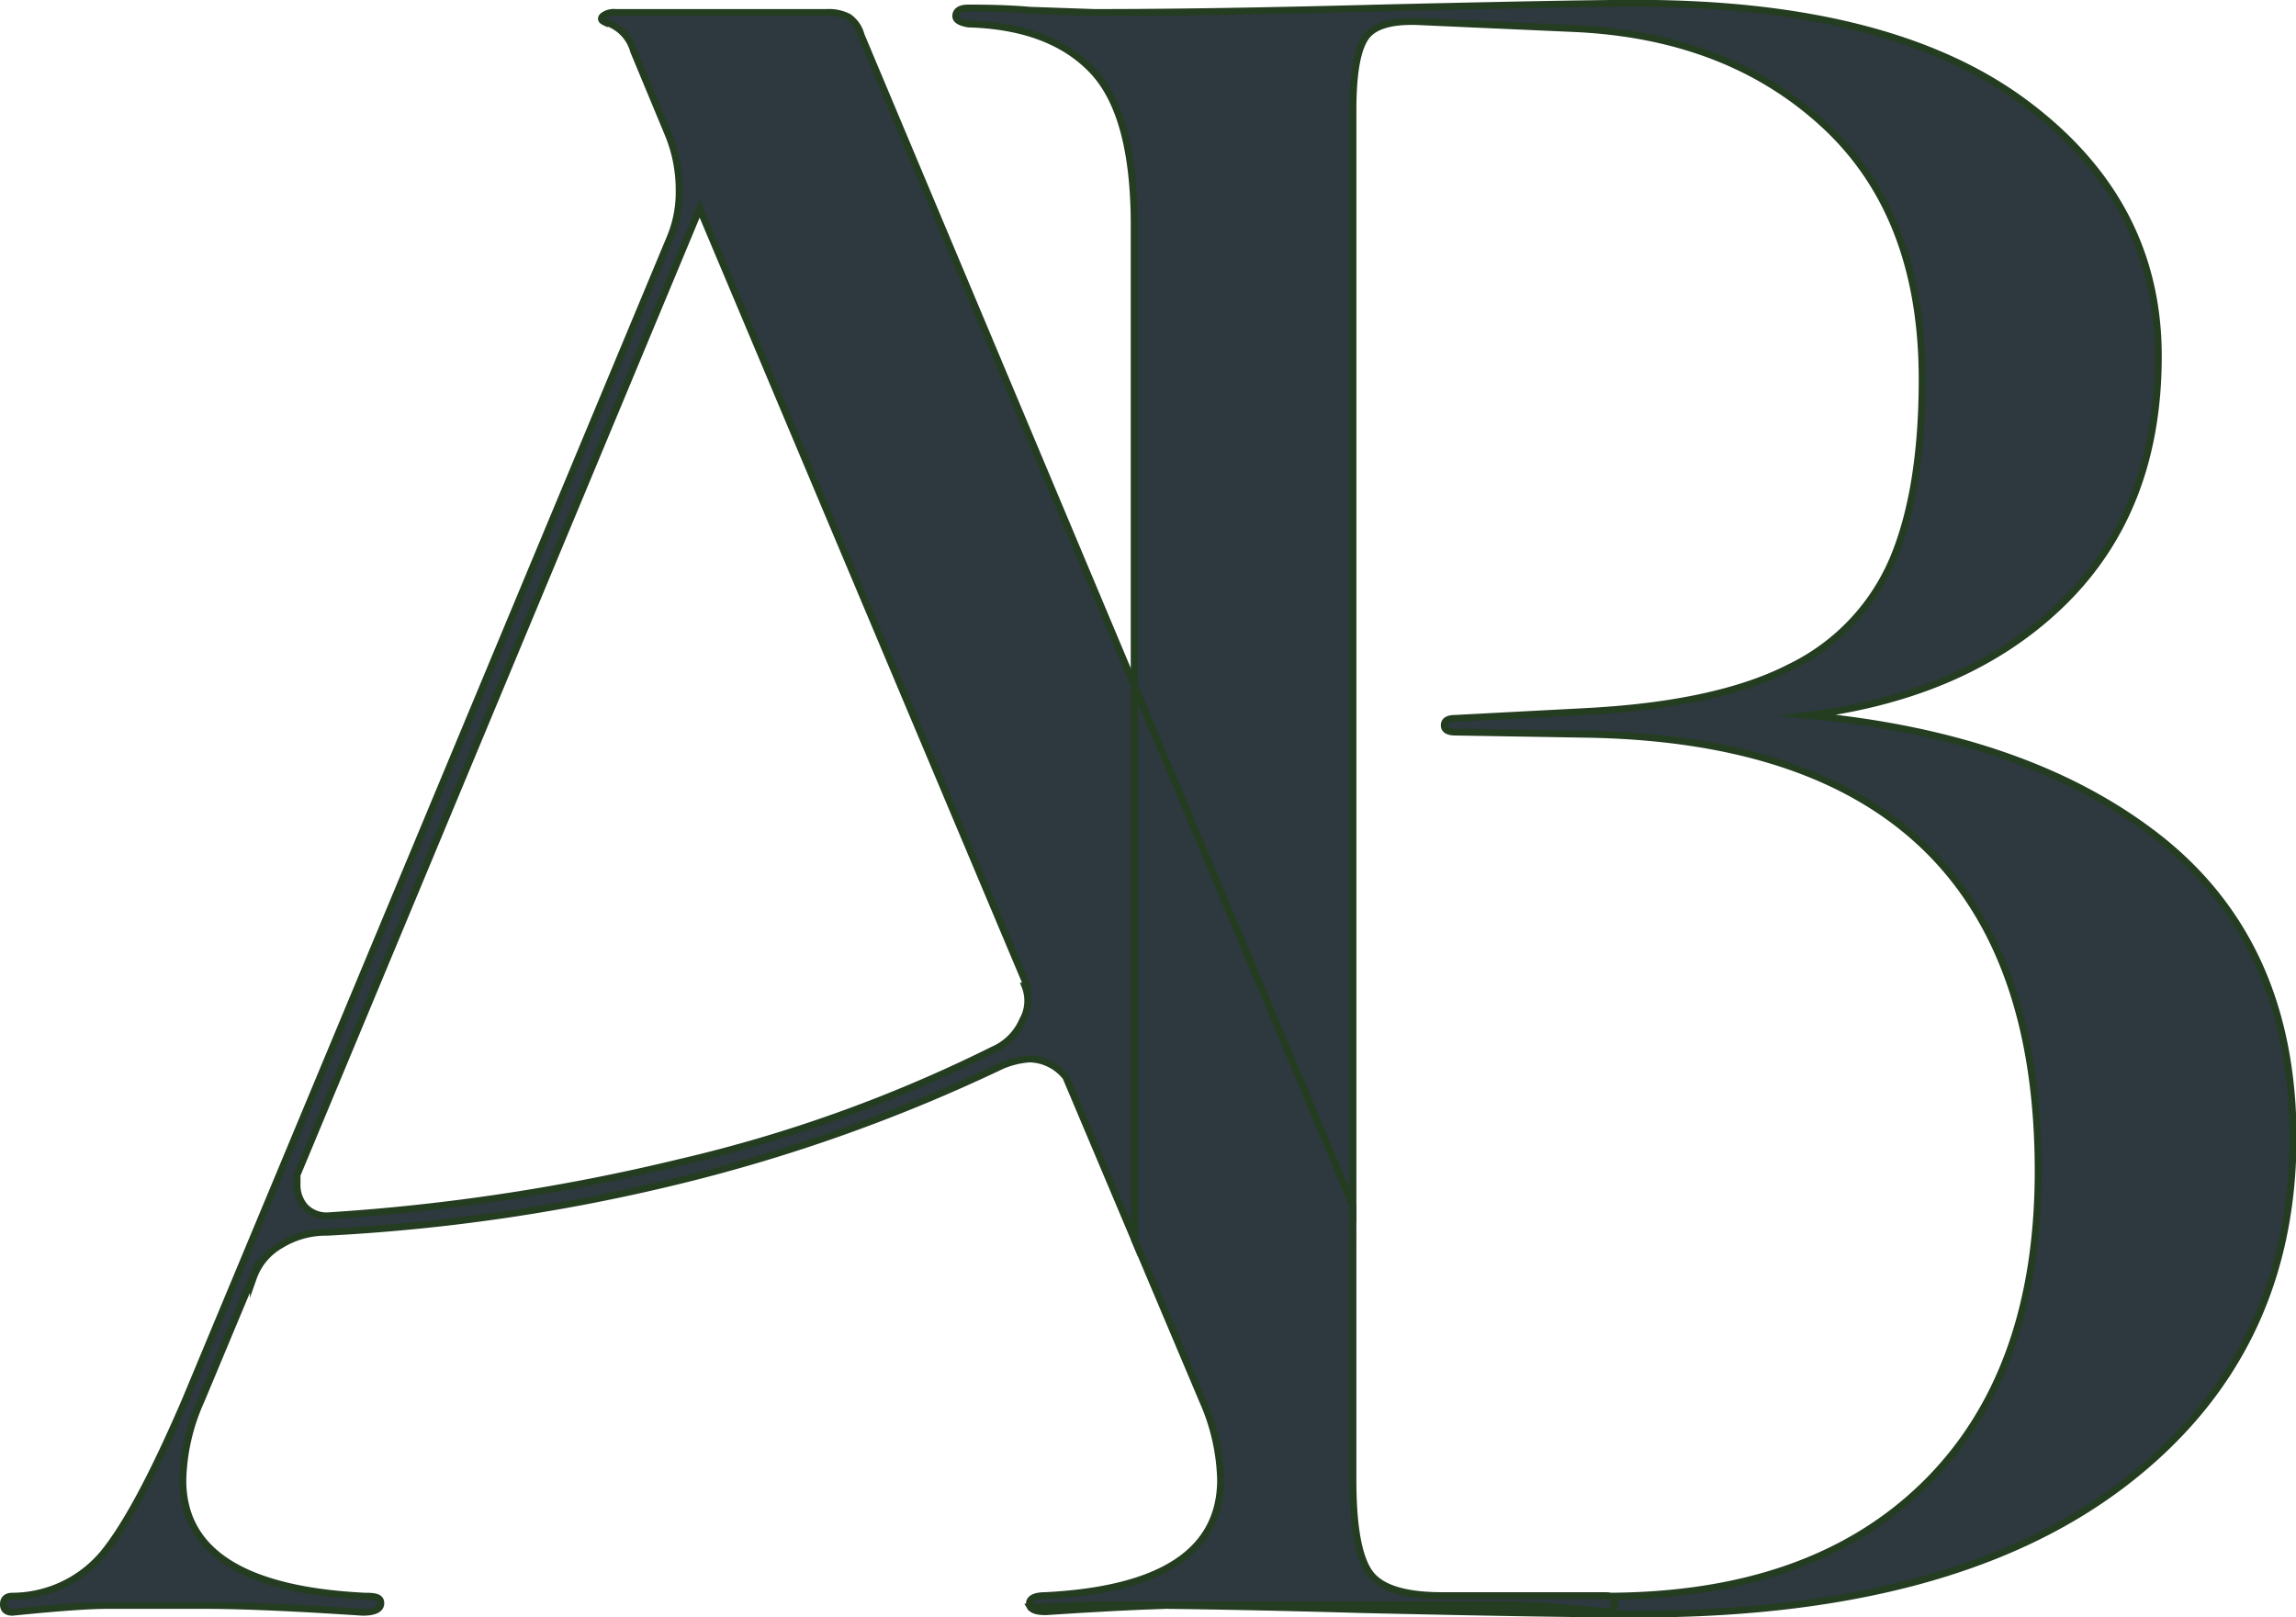
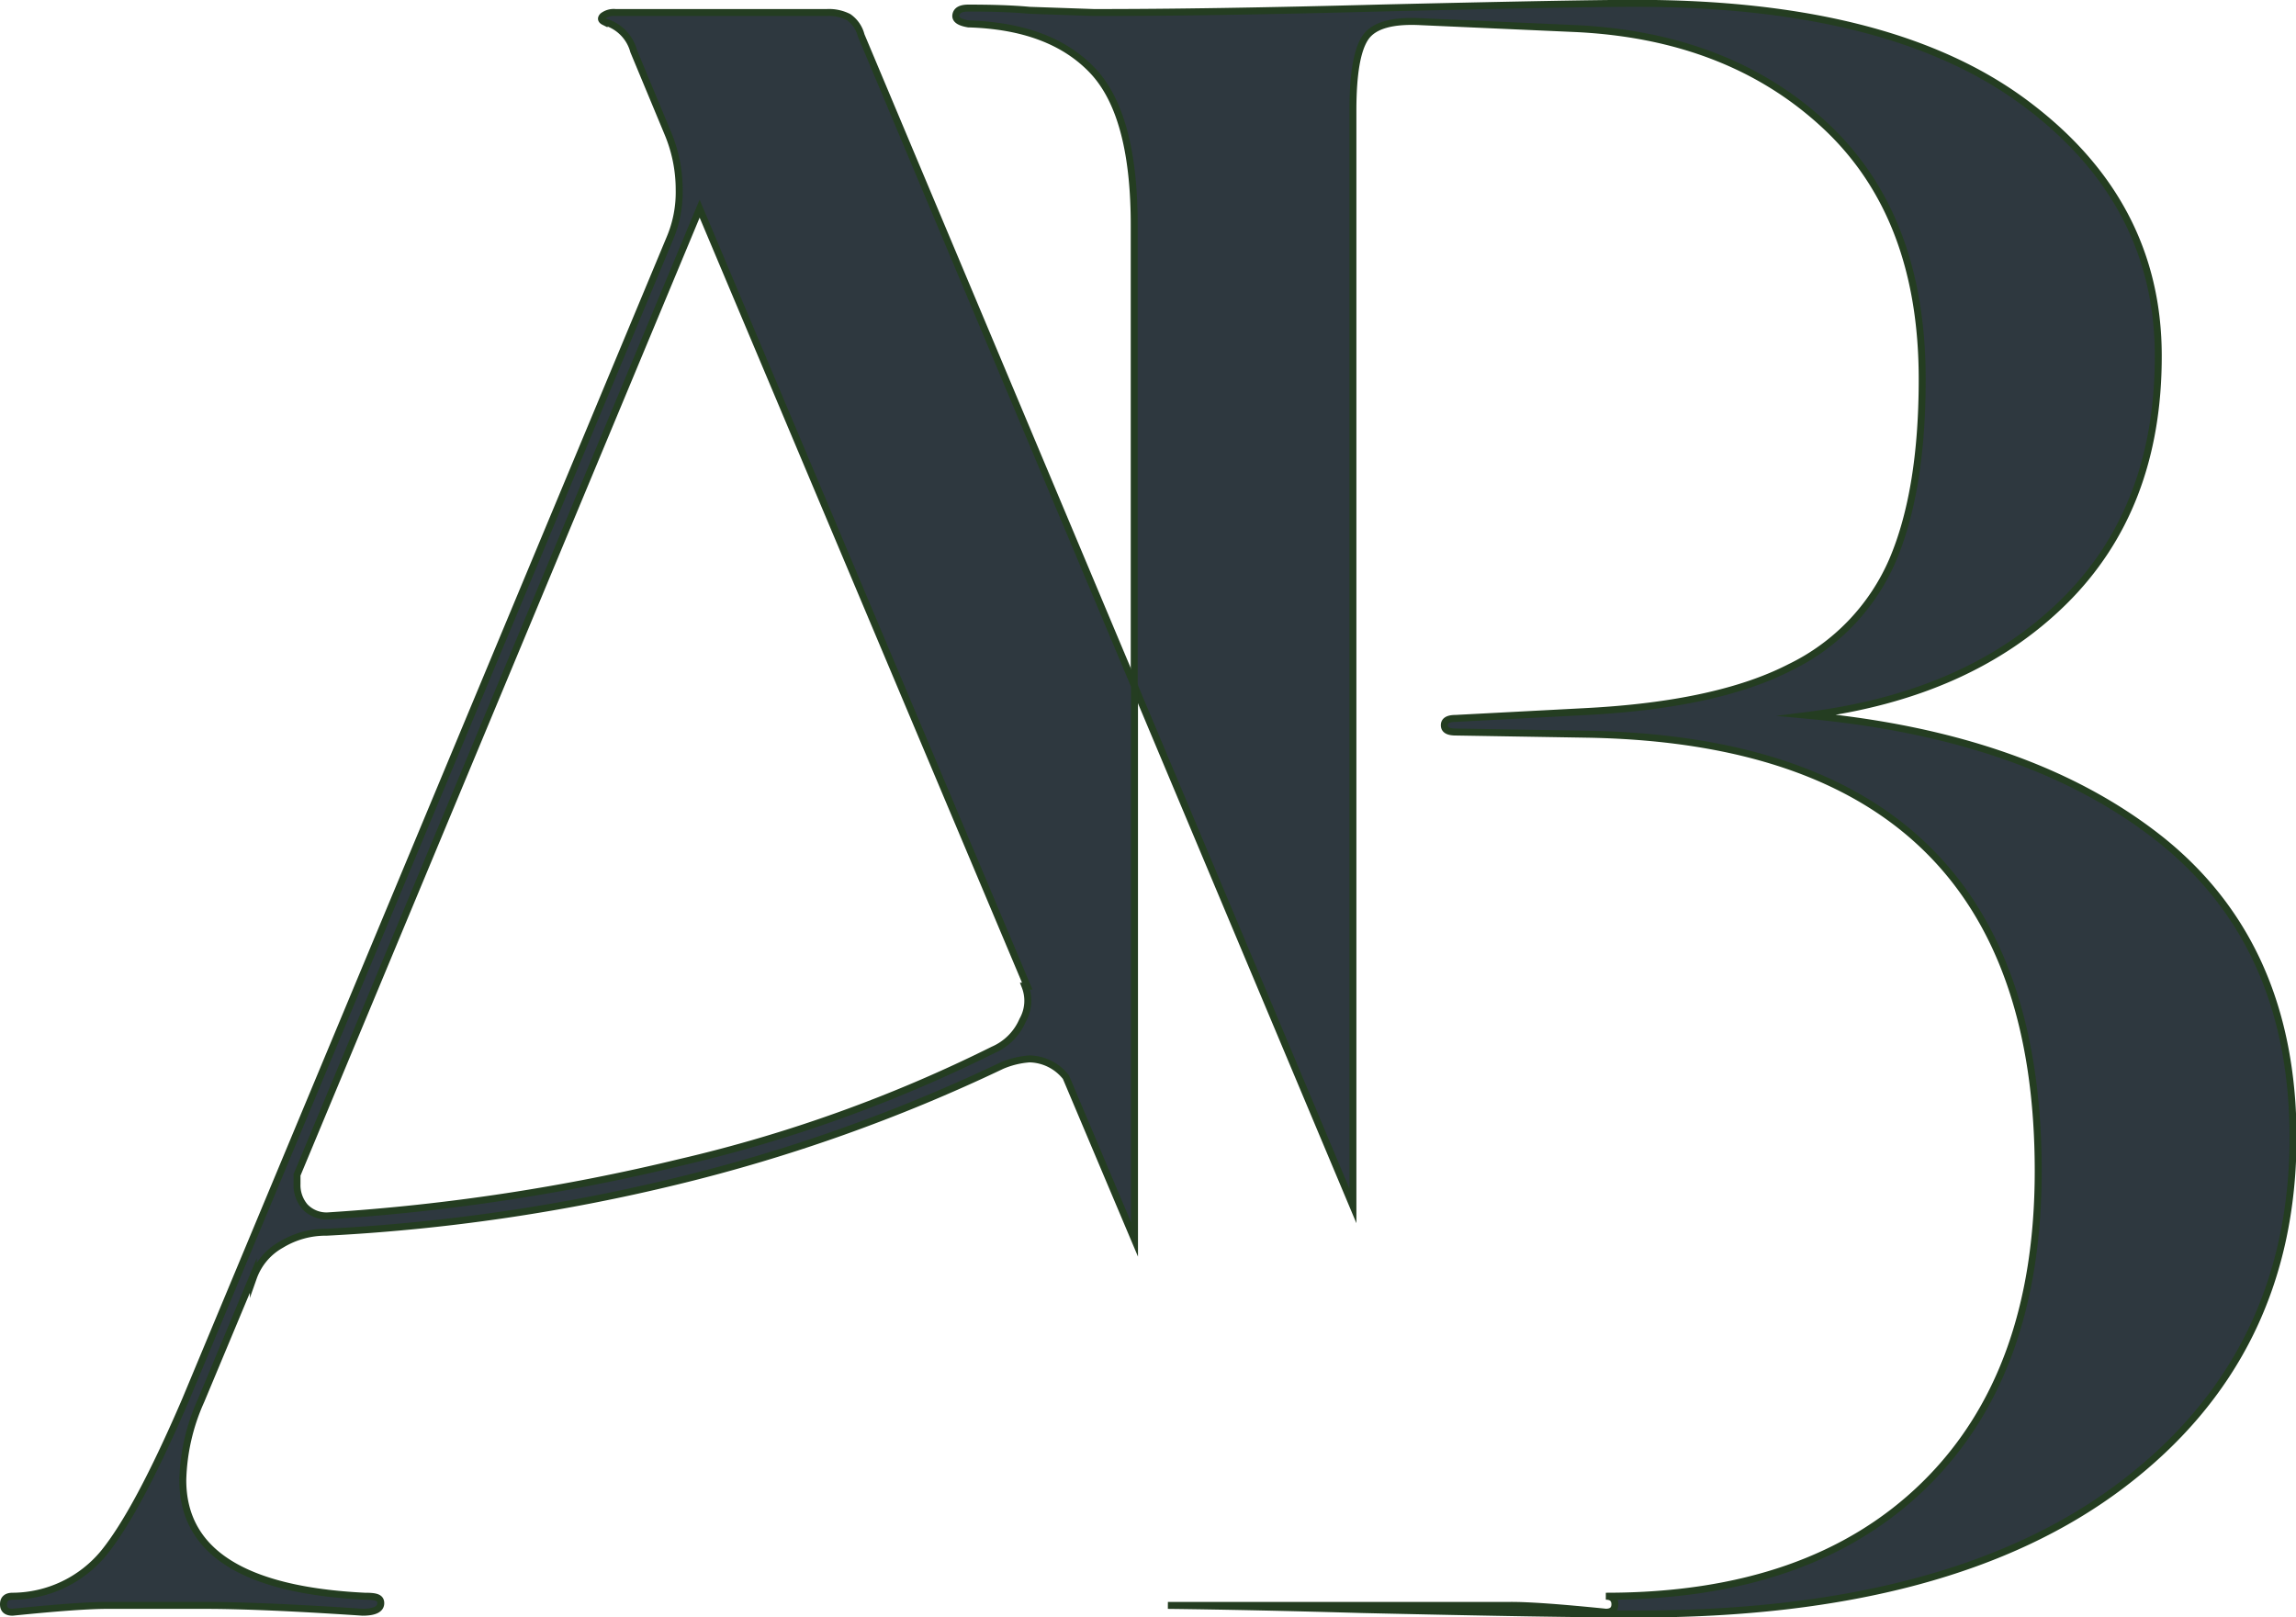
<svg xmlns="http://www.w3.org/2000/svg" viewBox="0 0 165.04 116.28">
  <defs>
    <style>.cls-1{fill:none;}.cls-2{fill:#2e383f;stroke:#243d21;stroke-miterlimit:10;stroke-width:0.5px;}</style>
  </defs>
  <g id="Слой_2" data-name="Слой 2">
    <g id="Слой_1-2" data-name="Слой 1">
      <path class="cls-1" d="M73.84,70.9,50.29,15,21.35,84.47v.65a2.39,2.39,0,0,0,.57,1.64,2.14,2.14,0,0,0,1.72.65A146.59,146.59,0,0,0,48.9,83.57a102.53,102.53,0,0,0,22.49-8.09,4.05,4.05,0,0,0,2.12-2.13,2.84,2.84,0,0,0,.17-2.45Z" />
      <path class="cls-2" d="M155.39,60.43q-9.4-7.51-25.43-9,11.61-1.47,18.4-8.18t6.78-17.66q0-11.11-9.65-18.24t-28-7.11q-3.93,0-18,.33Q86.79.91,78.61.9L74,.74C72.83.63,71.36.58,69.61.58c-.54,0-.84.16-.9.49s.25.54.9.65q5.9.17,8.92,3.35t3,11.21v33L97.25,86.7V7.94c0-2.62.3-4.36.9-5.24s1.94-1.25,4-1.14l11,.49q11.11.5,18.07,7t6.95,18.23q0,8-2.13,13a15.26,15.26,0,0,1-7.36,7.69q-5.24,2.7-14.72,3.19l-9.32.49c-.55,0-.82.16-.82.49s.27.49.82.49l9.65.16q32.22.66,32.22,31.4,0,14.56-8.18,22.57t-22.9,8h0c.43,0,.65.2.65.58s-.22.57-.65.57q-4.91-.5-6.87-.49H86.11l-2.16,0q6,.07,14,.3,14.06.32,19.78.32,22.58,0,34.84-9.32t12.26-25Q164.79,68,155.39,60.43Z" />
      <path class="cls-2" d="M61.9,2.54A2.28,2.28,0,0,0,61,1.23,3.1,3.1,0,0,0,59.45.9H44.24a1.29,1.29,0,0,0-.9.25c-.16.16-.14.3.08.41a3,3,0,0,1,2.13,2.12L48,9.57a10.45,10.45,0,0,1,.82,4.09,8.46,8.46,0,0,1-.65,3.43L13.33,100.66q-3.44,8-5.88,11a8.55,8.55,0,0,1-6.55,3.1c-.43,0-.65.2-.65.58s.22.57.65.57q4.91-.5,6.87-.49h7q3.93,0,11.29.49c.87,0,1.31-.22,1.31-.65s-.39-.5-1.15-.5q-13.08-.64-13.08-8.34a14.72,14.72,0,0,1,1.31-5.72l3.76-9v.16a4.38,4.38,0,0,1,2-2.37,6.14,6.14,0,0,1,3.27-.9,135.72,135.72,0,0,0,25.19-3.68A120,120,0,0,0,72,76.62a6.19,6.19,0,0,1,2-.49,3.41,3.41,0,0,1,2.62,1.31l4.93,11.67V49.32ZM73.51,73.35a4.05,4.05,0,0,1-2.12,2.13A102.53,102.53,0,0,1,48.9,83.57a146.59,146.59,0,0,1-25.26,3.84,2.14,2.14,0,0,1-1.72-.65,2.39,2.39,0,0,1-.57-1.64v-.65L50.29,15,73.84,70.9h-.16A2.84,2.84,0,0,1,73.51,73.35Z" />
-       <path class="cls-2" d="M74.07,115.54q.21.33,1.08.33,5.43-.36,8.8-.46l-5.34,0Z" />
-       <path class="cls-2" d="M108.51,115.38q2,0,6.87.49c.43,0,.65-.19.65-.57s-.22-.58-.65-.58H103.63q-4.09,0-5.23-1.71c-.77-1.15-1.15-3.35-1.15-6.63V86.7L81.55,49.32V89.11l4.88,11.55a14.9,14.9,0,0,1,1.31,5.72q0,7.7-12.59,8.34c-.76,0-1.15.2-1.15.58a.48.48,0,0,0,.07.24l4.54-.16,5.34,0,2.16,0Z" />
    </g>
  </g>
</svg>